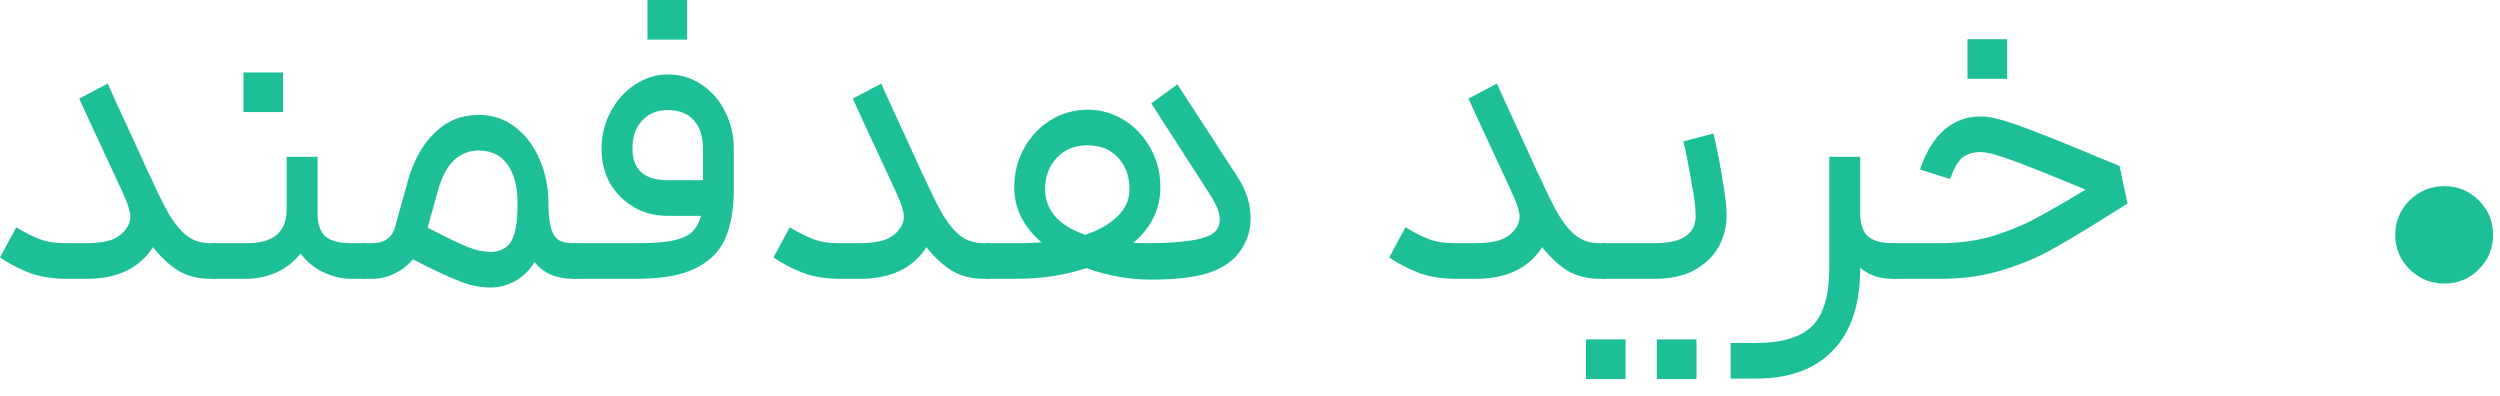
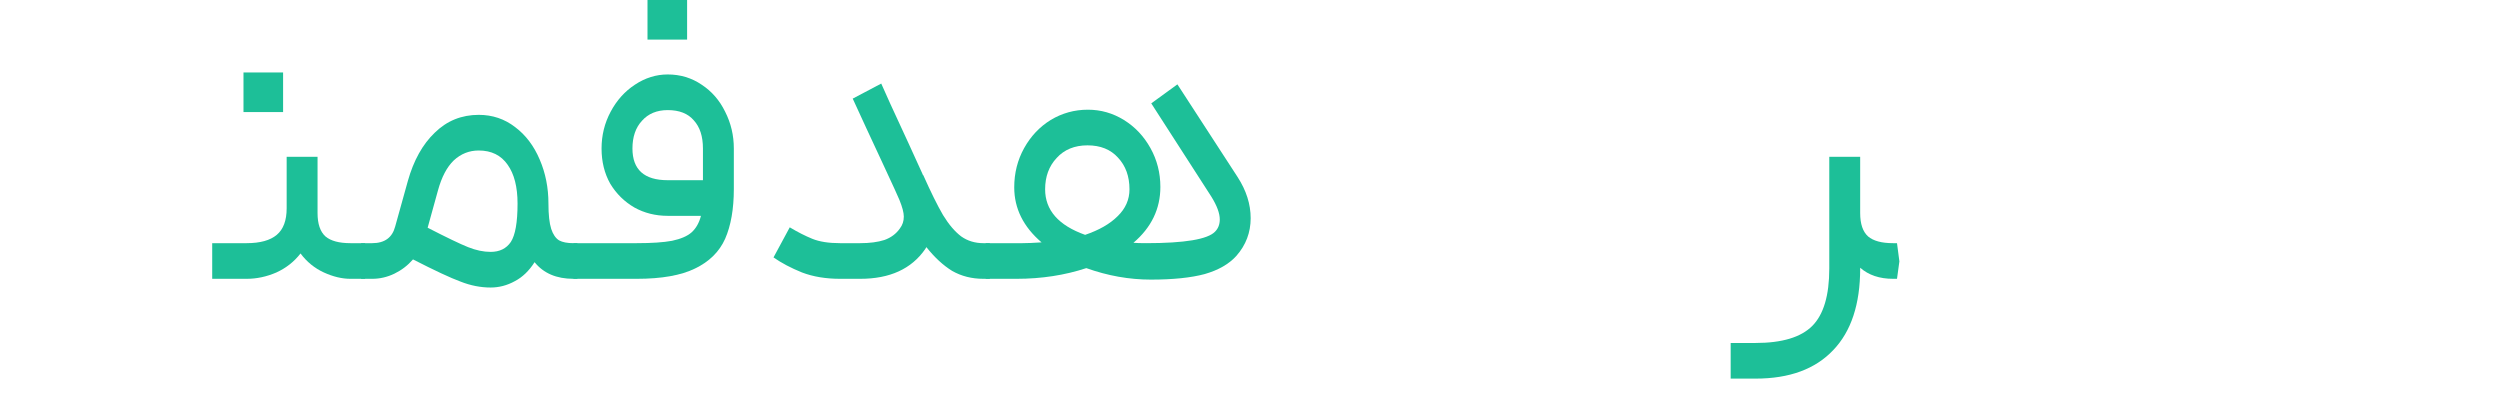
<svg xmlns="http://www.w3.org/2000/svg" fill="none" height="100%" overflow="visible" preserveAspectRatio="none" style="display: block;" viewBox="0 0 101 16" width="100%">
  <g id="  ">
-     <path d="M4.352 3.376C4.469 3.653 4.837 4.459 5.456 5.792L6.032 7.056C6.032 7.056 6.032 7.061 6.032 7.072C6.043 7.072 6.048 7.072 6.048 7.072C6.357 7.765 6.624 8.304 6.848 8.688C7.083 9.072 7.328 9.36 7.584 9.552C7.84 9.733 8.139 9.824 8.48 9.824H8.736L8.816 10.592L8.736 11.264H8.48C8.011 11.264 7.589 11.157 7.216 10.944C6.853 10.72 6.507 10.4 6.176 9.984L6.128 10.064C5.573 10.864 4.699 11.264 3.504 11.264H2.688C2.112 11.264 1.6 11.179 1.152 11.008C0.704 10.827 0.32 10.624 0 10.4L0.656 9.184C0.976 9.376 1.28 9.531 1.568 9.648C1.856 9.765 2.229 9.824 2.688 9.824H3.504C3.888 9.824 4.213 9.781 4.48 9.696C4.747 9.6 4.955 9.445 5.104 9.232C5.211 9.093 5.264 8.933 5.264 8.752C5.264 8.592 5.205 8.368 5.088 8.08L4.896 7.648L4.4 6.576C3.931 5.573 3.531 4.709 3.2 3.984L4.352 3.376Z" fill="#1DBF98" />
    <path d="M12.829 6.336V8.608C12.829 9.045 12.936 9.36 13.149 9.552C13.363 9.733 13.698 9.824 14.157 9.824H14.749L14.829 10.56L14.749 11.264H14.157C13.816 11.264 13.459 11.179 13.085 11.008C12.712 10.837 12.397 10.581 12.141 10.24C11.885 10.571 11.56 10.827 11.165 11.008C10.771 11.179 10.37 11.264 9.965 11.264H8.573V9.824H9.965C10.509 9.824 10.915 9.712 11.181 9.488C11.448 9.264 11.581 8.907 11.581 8.416V6.336H12.829ZM9.837 2.928H11.437V4.528H9.837V2.928Z" fill="#1DBF98" />
    <path d="M14.589 9.824H15.037C15.538 9.824 15.847 9.6 15.965 9.152L16.477 7.312C16.711 6.48 17.074 5.829 17.565 5.36C18.055 4.88 18.647 4.64 19.341 4.64C19.895 4.64 20.386 4.805 20.813 5.136C21.239 5.456 21.57 5.893 21.805 6.448C22.039 6.992 22.157 7.584 22.157 8.224C22.157 8.672 22.194 9.013 22.269 9.248C22.343 9.472 22.45 9.627 22.589 9.712C22.727 9.787 22.919 9.824 23.165 9.824H23.325L23.405 10.544L23.325 11.264H23.165C22.482 11.264 21.959 11.04 21.597 10.592C21.373 10.944 21.106 11.2 20.797 11.36C20.487 11.531 20.162 11.616 19.821 11.616C19.415 11.616 19.01 11.536 18.605 11.376C18.199 11.227 17.559 10.928 16.685 10.48C16.471 10.725 16.221 10.917 15.933 11.056C15.645 11.195 15.346 11.264 15.037 11.264H14.589V9.824ZM17.277 9.2C18.045 9.595 18.589 9.856 18.909 9.984C19.229 10.112 19.533 10.176 19.821 10.176C20.183 10.176 20.455 10.043 20.637 9.776C20.818 9.499 20.909 8.981 20.909 8.224C20.909 7.552 20.775 7.029 20.509 6.656C20.242 6.272 19.853 6.08 19.341 6.08C18.957 6.08 18.621 6.213 18.333 6.48C18.055 6.747 17.842 7.152 17.693 7.696L17.277 9.2Z" fill="#1DBF98" />
    <path d="M23.167 9.824H25.727C26.335 9.824 26.809 9.792 27.151 9.728C27.503 9.653 27.764 9.541 27.935 9.392C28.116 9.232 28.244 9.008 28.319 8.72H26.975C26.484 8.72 26.036 8.608 25.631 8.384C25.226 8.149 24.9 7.829 24.655 7.424C24.42 7.008 24.303 6.533 24.303 6C24.303 5.467 24.425 4.971 24.671 4.512C24.916 4.053 25.241 3.691 25.647 3.424C26.063 3.147 26.506 3.008 26.975 3.008C27.487 3.008 27.945 3.147 28.351 3.424C28.756 3.691 29.071 4.053 29.295 4.512C29.529 4.971 29.647 5.467 29.647 6V7.632C29.647 8.443 29.529 9.115 29.295 9.648C29.06 10.171 28.655 10.571 28.079 10.848C27.514 11.125 26.73 11.264 25.727 11.264H23.167V9.824ZM25.551 6C25.551 6.853 26.026 7.28 26.975 7.28H28.399V6C28.399 5.509 28.276 5.131 28.031 4.864C27.796 4.587 27.444 4.448 26.975 4.448C26.538 4.448 26.191 4.592 25.935 4.88C25.679 5.157 25.551 5.531 25.551 6ZM26.159 0H27.759V1.6H26.159V0Z" fill="#1DBF98" />
    <path d="M35.602 3.376C35.719 3.653 36.087 4.459 36.706 5.792L37.282 7.056C37.282 7.056 37.282 7.061 37.282 7.072C37.293 7.072 37.298 7.072 37.298 7.072C37.607 7.765 37.874 8.304 38.098 8.688C38.333 9.072 38.578 9.36 38.834 9.552C39.09 9.733 39.389 9.824 39.73 9.824H39.986L40.066 10.592L39.986 11.264H39.73C39.261 11.264 38.839 11.157 38.466 10.944C38.103 10.72 37.757 10.4 37.426 9.984L37.378 10.064C36.823 10.864 35.949 11.264 34.754 11.264H33.938C33.362 11.264 32.85 11.179 32.402 11.008C31.954 10.827 31.57 10.624 31.25 10.4L31.906 9.184C32.226 9.376 32.53 9.531 32.818 9.648C33.106 9.765 33.479 9.824 33.938 9.824H34.754C35.138 9.824 35.463 9.781 35.73 9.696C35.997 9.6 36.205 9.445 36.354 9.232C36.461 9.093 36.514 8.933 36.514 8.752C36.514 8.592 36.455 8.368 36.338 8.08L36.146 7.648L35.65 6.576C35.181 5.573 34.781 4.709 34.45 3.984L35.602 3.376Z" fill="#1DBF98" />
    <path d="M47.567 3.408L49.999 7.152C50.351 7.696 50.527 8.251 50.527 8.816C50.527 9.392 50.335 9.899 49.951 10.336C49.653 10.667 49.226 10.912 48.671 11.072C48.117 11.221 47.391 11.296 46.495 11.296C45.62 11.296 44.751 11.141 43.887 10.832C43.013 11.12 42.074 11.264 41.071 11.264H39.823V9.824H41.311C41.503 9.824 41.759 9.813 42.079 9.792C41.343 9.163 40.975 8.421 40.975 7.568C40.975 6.992 41.108 6.464 41.375 5.984C41.642 5.504 41.999 5.125 42.447 4.848C42.906 4.571 43.407 4.432 43.951 4.432C44.474 4.432 44.959 4.571 45.407 4.848C45.855 5.125 46.212 5.504 46.479 5.984C46.746 6.464 46.879 6.987 46.879 7.552C46.879 8.437 46.517 9.189 45.791 9.808C45.898 9.819 46.069 9.824 46.303 9.824C47.861 9.824 48.788 9.669 49.087 9.36C49.215 9.232 49.279 9.067 49.279 8.864C49.279 8.619 49.167 8.315 48.943 7.952L46.511 4.176L47.567 3.408ZM42.223 7.648C42.223 8.491 42.762 9.104 43.839 9.488C44.404 9.296 44.842 9.045 45.151 8.736C45.471 8.427 45.631 8.064 45.631 7.648C45.631 7.125 45.477 6.699 45.167 6.368C44.868 6.037 44.458 5.872 43.935 5.872C43.413 5.872 42.996 6.043 42.687 6.384C42.378 6.715 42.223 7.136 42.223 7.648Z" fill="#1DBF98" />
-     <path d="M60.477 3.376C60.594 3.653 60.962 4.459 61.581 5.792L62.157 7.056C62.157 7.056 62.157 7.061 62.157 7.072C62.168 7.072 62.173 7.072 62.173 7.072C62.482 7.765 62.749 8.304 62.973 8.688C63.208 9.072 63.453 9.36 63.709 9.552C63.965 9.733 64.264 9.824 64.605 9.824H64.861L64.941 10.592L64.861 11.264H64.605C64.136 11.264 63.714 11.157 63.341 10.944C62.978 10.72 62.632 10.4 62.301 9.984L62.253 10.064C61.698 10.864 60.824 11.264 59.629 11.264H58.813C58.237 11.264 57.725 11.179 57.277 11.008C56.829 10.827 56.445 10.624 56.125 10.4L56.781 9.184C57.101 9.376 57.405 9.531 57.693 9.648C57.981 9.765 58.354 9.824 58.813 9.824H59.629C60.013 9.824 60.338 9.781 60.605 9.696C60.872 9.6 61.08 9.445 61.229 9.232C61.336 9.093 61.389 8.933 61.389 8.752C61.389 8.592 61.33 8.368 61.213 8.08L61.021 7.648L60.525 6.576C60.056 5.573 59.656 4.709 59.325 3.984L60.477 3.376Z" fill="#1DBF98" />
-     <path d="M64.698 9.824H66.858C67.957 9.824 68.506 9.456 68.506 8.72C68.506 8.432 68.453 8 68.346 7.424C68.25 6.837 68.138 6.267 68.01 5.712L69.226 5.392C69.354 5.936 69.472 6.533 69.578 7.184C69.695 7.835 69.754 8.341 69.754 8.704C69.754 9.152 69.647 9.573 69.434 9.968C69.221 10.352 68.895 10.667 68.458 10.912C68.021 11.147 67.487 11.264 66.858 11.264H64.698V9.824ZM64.074 13.712H65.674V15.312H64.074V13.712ZM66.938 13.712H68.538V15.312H66.938V13.712Z" fill="#1DBF98" />
    <path d="M75.151 6.336V8.608C75.151 9.045 75.257 9.36 75.471 9.552C75.684 9.733 76.02 9.824 76.479 9.824H76.639L76.735 10.56L76.639 11.264H76.479C75.935 11.264 75.492 11.115 75.151 10.816V10.848C75.151 12.288 74.788 13.387 74.063 14.144C73.337 14.912 72.292 15.296 70.927 15.296H69.919V13.856H70.927C71.993 13.856 72.756 13.627 73.215 13.168C73.673 12.709 73.903 11.936 73.903 10.848V6.336H75.151Z" fill="#1DBF98" />
-     <path d="M76.415 9.824H78.399C79.135 9.824 79.818 9.733 80.447 9.552C81.087 9.36 81.658 9.131 82.159 8.864C82.671 8.597 83.37 8.197 84.255 7.664C83.007 7.141 82.053 6.757 81.391 6.512C80.741 6.267 80.287 6.144 80.031 6.144C79.711 6.144 79.461 6.219 79.279 6.368C79.109 6.507 78.943 6.795 78.783 7.232L77.567 6.848C78.058 5.419 78.879 4.704 80.031 4.704C80.394 4.704 80.949 4.843 81.695 5.12C82.453 5.397 83.503 5.819 84.847 6.384L85.631 6.704L85.951 8.224L85.103 8.752C84.175 9.339 83.407 9.797 82.799 10.128C82.191 10.459 81.519 10.731 80.783 10.944C80.058 11.157 79.263 11.264 78.399 11.264H76.415V9.824ZM79.487 1.584H81.087V3.184H79.487V1.584Z" fill="#1DBF98" />
-     <path d="M98.753 11.456C98.209 11.456 97.739 11.264 97.345 10.88C96.961 10.496 96.769 10.032 96.769 9.488C96.769 8.944 96.961 8.48 97.345 8.096C97.739 7.712 98.209 7.52 98.753 7.52C99.297 7.52 99.761 7.712 100.145 8.096C100.529 8.48 100.721 8.944 100.721 9.488C100.721 10.032 100.529 10.496 100.145 10.88C99.761 11.264 99.297 11.456 98.753 11.456Z" fill="#1DBF98" />
  </g>
</svg>